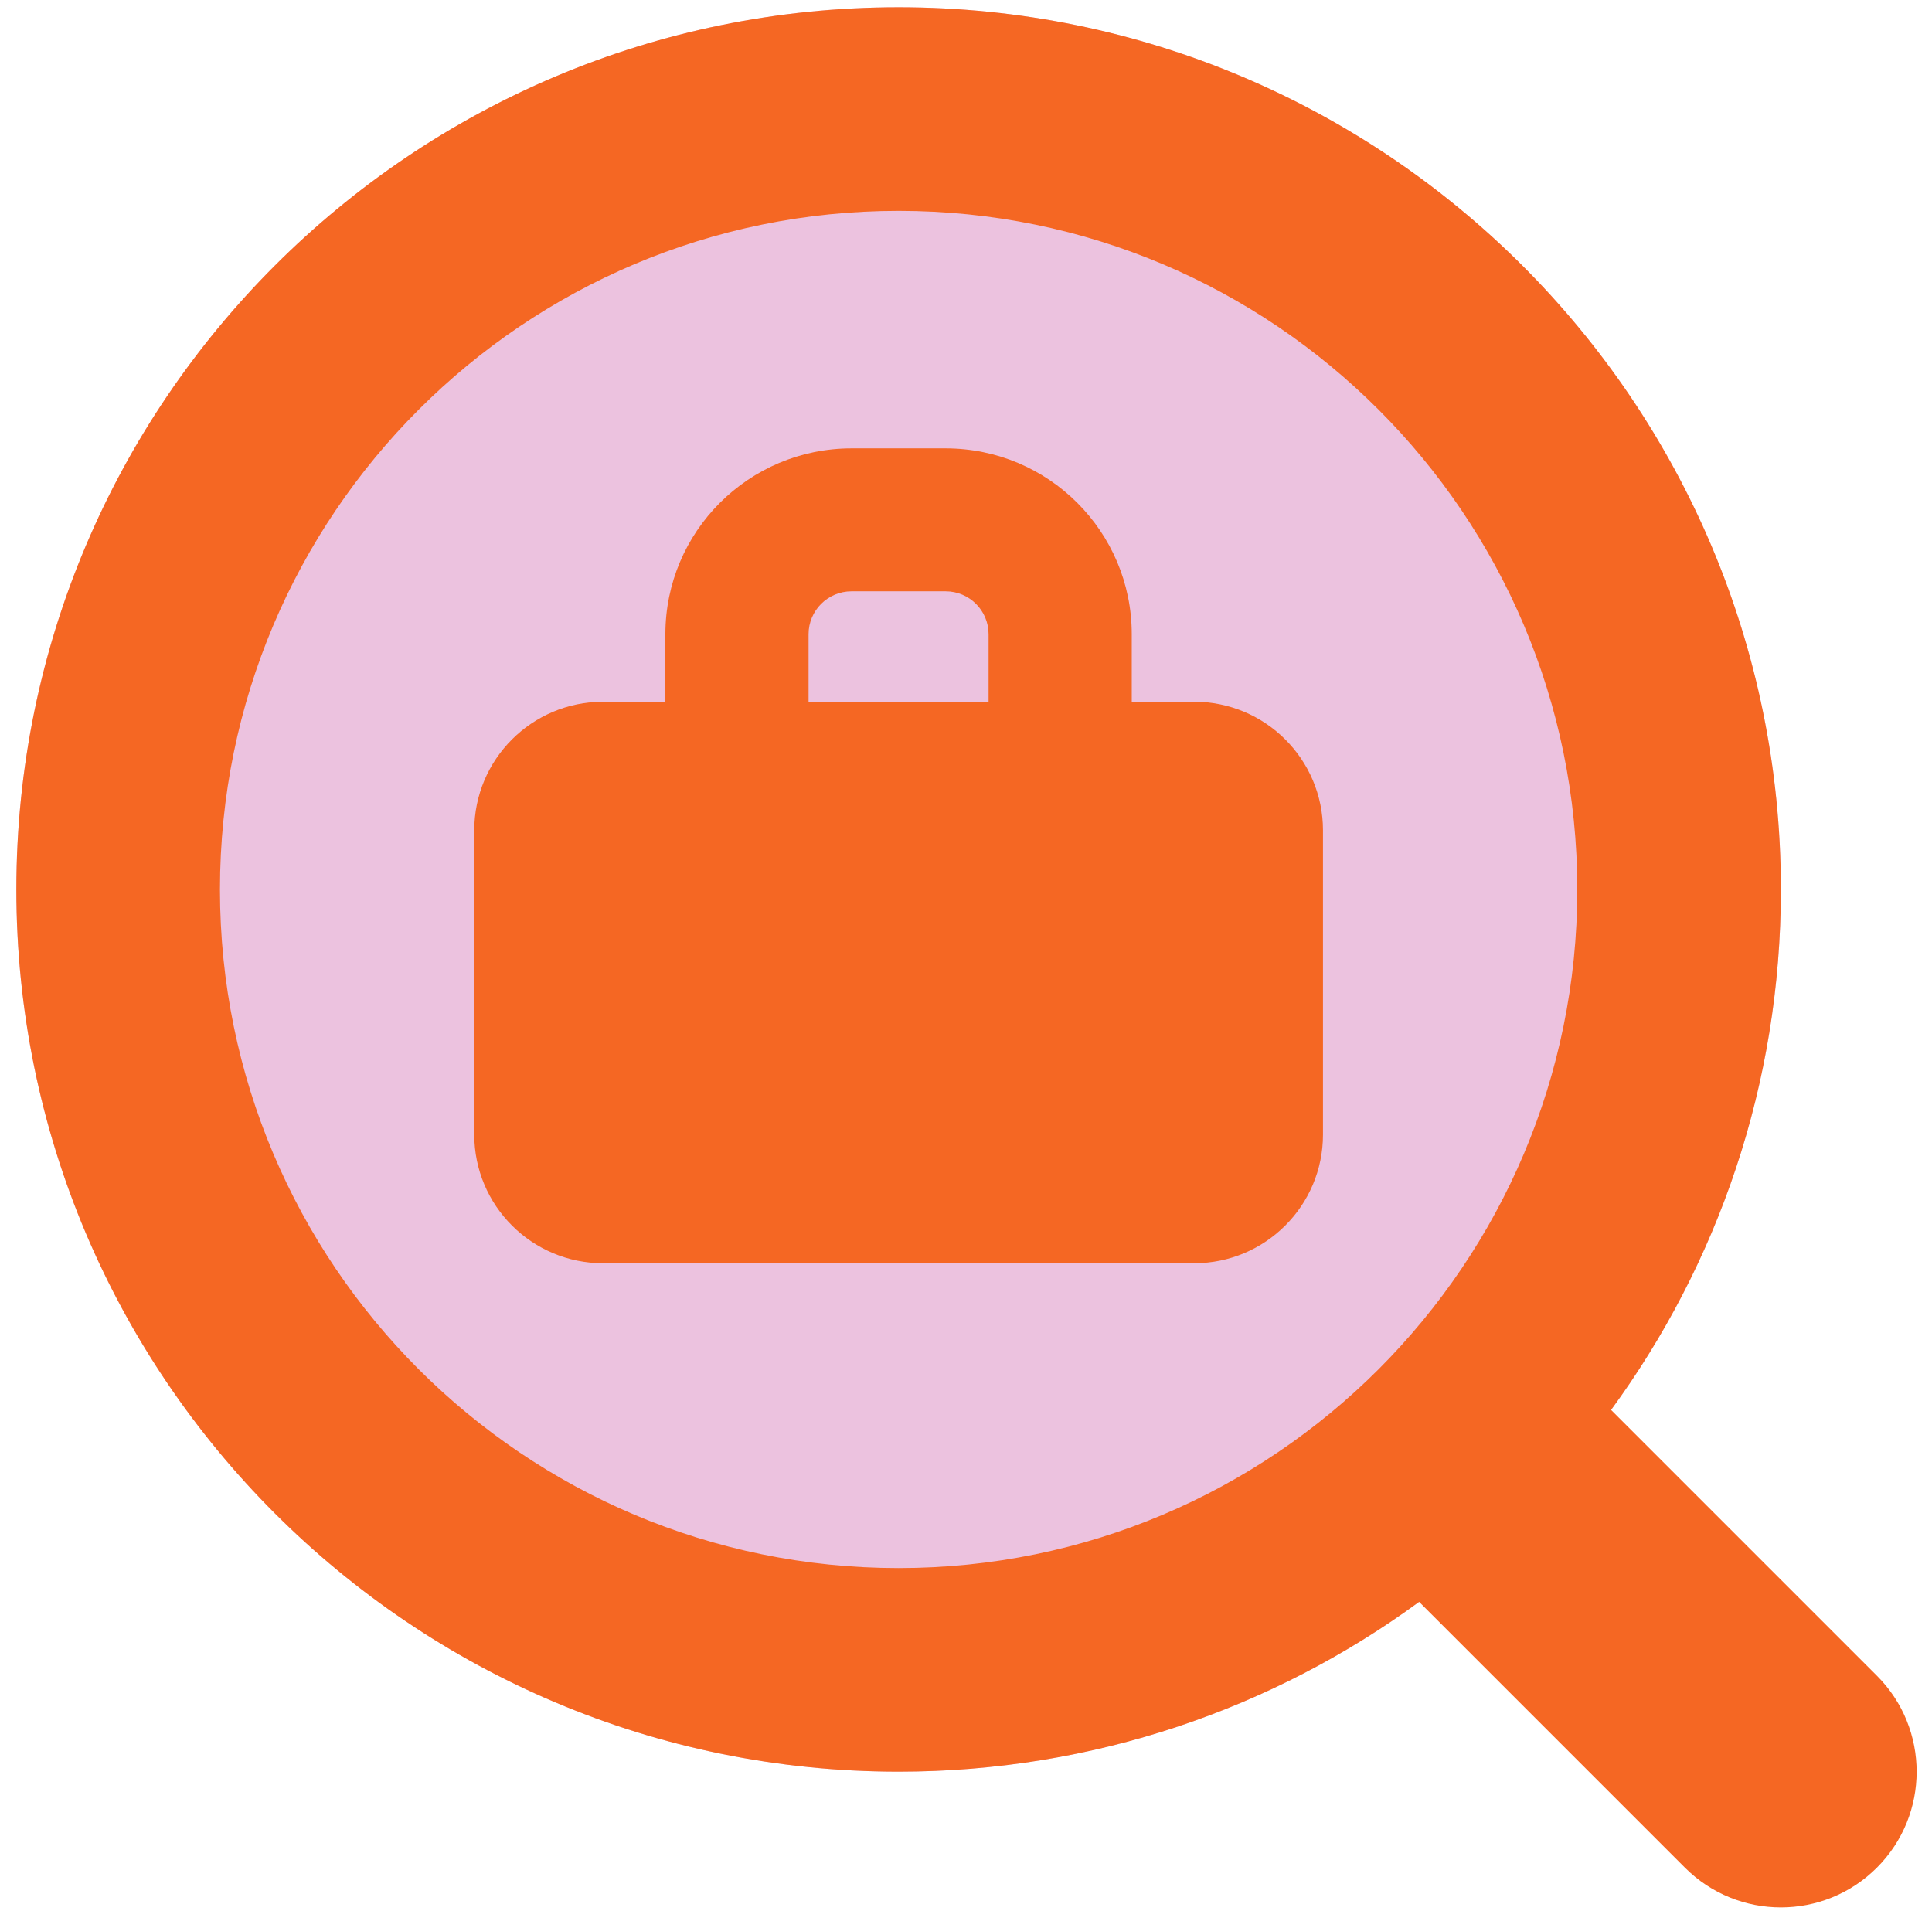
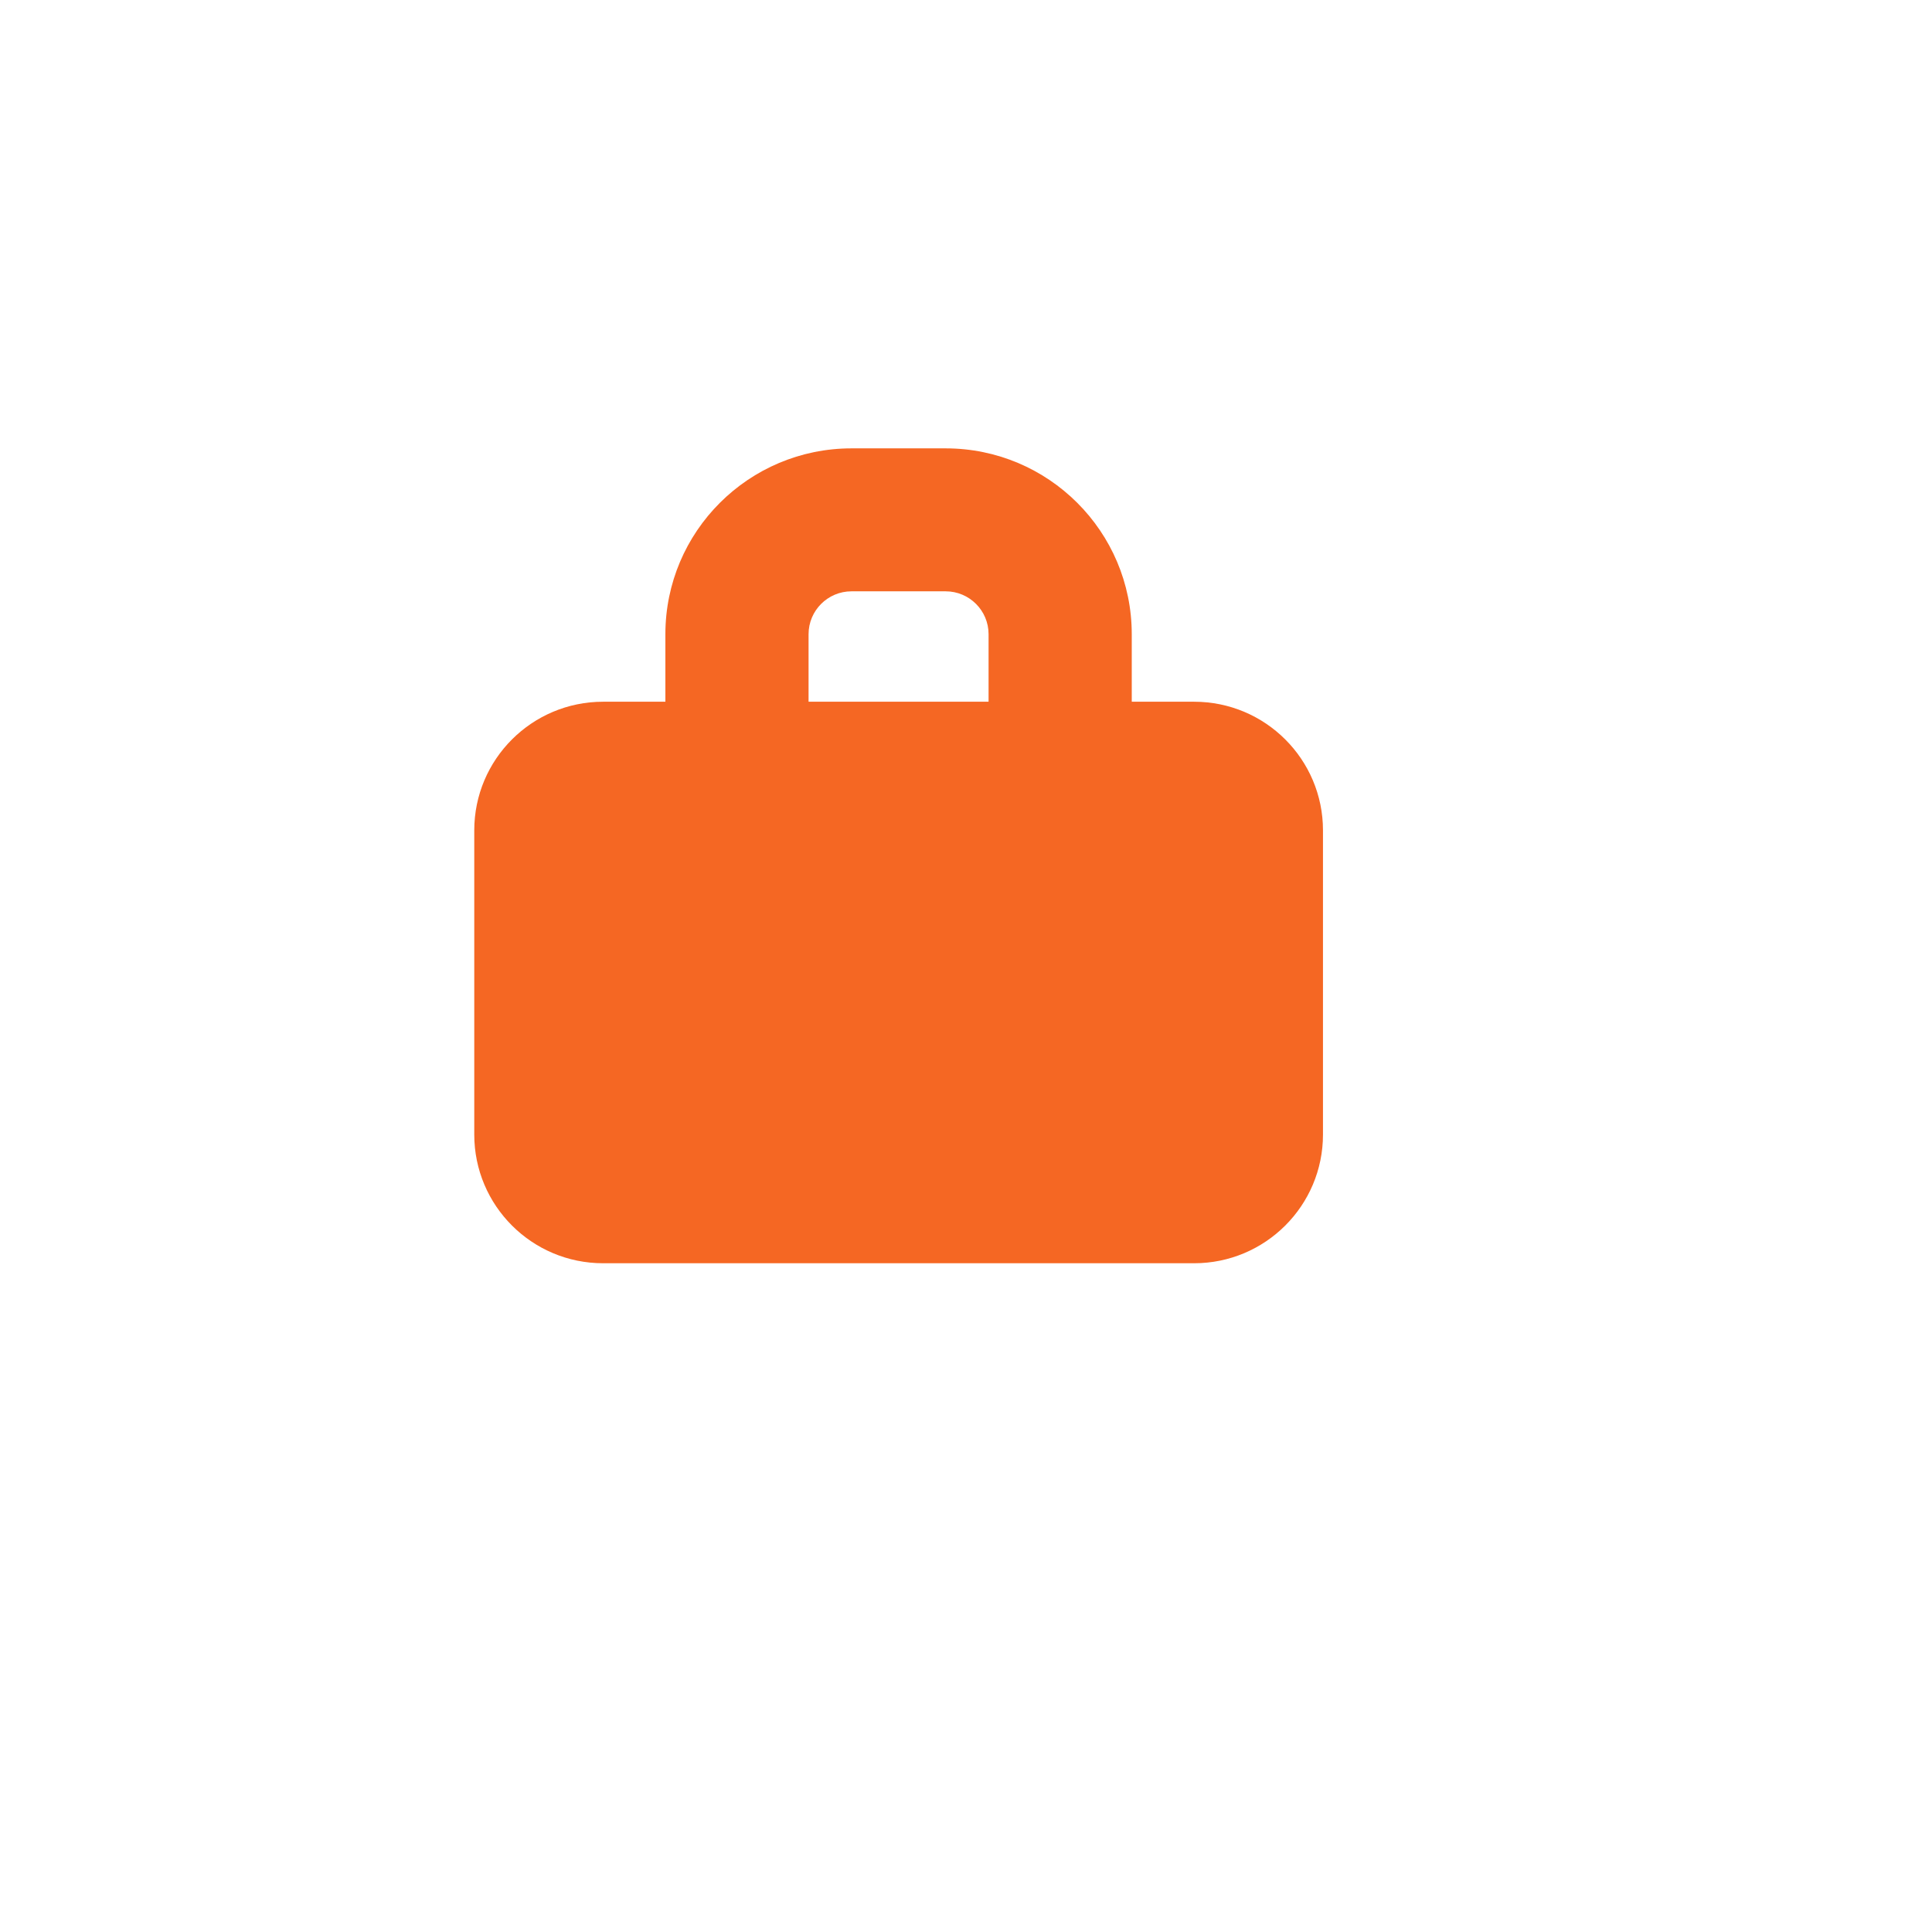
<svg xmlns="http://www.w3.org/2000/svg" width="92" height="91" viewBox="0 0 92 91" fill="none">
-   <path d="M42.791 0.346C19.588 0.346 0.779 19.156 0.779 42.359C0.779 65.562 19.588 84.371 42.791 84.371C65.995 84.371 84.804 65.562 84.804 42.359C84.804 19.156 65.995 0.346 42.791 0.346Z" fill="#ECC2DF" />
-   <path fill-rule="evenodd" clip-rule="evenodd" d="M10.474 42.359C10.474 24.51 24.943 10.041 42.791 10.041C60.64 10.041 75.109 24.51 75.109 42.359C75.109 60.207 60.64 74.676 42.791 74.676C24.943 74.676 10.474 60.207 10.474 42.359ZM42.791 0.346C19.588 0.346 0.779 19.156 0.779 42.359C0.779 65.562 19.588 84.371 42.791 84.371C52.061 84.371 60.629 81.37 67.577 76.285L80.235 88.943C82.76 91.467 86.852 91.467 89.376 88.943C91.9 86.419 91.9 82.326 89.376 79.802L76.718 67.144C81.802 60.196 84.804 51.628 84.804 42.359C84.804 19.156 65.995 0.346 42.791 0.346Z" fill="#F56723" />
  <path fill-rule="evenodd" clip-rule="evenodd" d="M40.549 28.16C39.419 28.16 38.503 29.075 38.503 30.203V33.418H47.075V30.203C47.075 29.075 46.16 28.16 45.03 28.16H40.549ZM53.893 33.418V30.203C53.893 25.315 49.925 21.352 45.03 21.352H40.549C35.654 21.352 31.685 25.315 31.685 30.203V33.418H28.72C25.331 33.418 22.584 36.161 22.584 39.545V54.031C22.584 57.415 25.331 60.159 28.72 60.159H56.863C60.252 60.159 62.999 57.415 62.999 54.031V39.545C62.999 36.161 60.252 33.418 56.863 33.418H53.893Z" fill="#F56723" />
</svg>